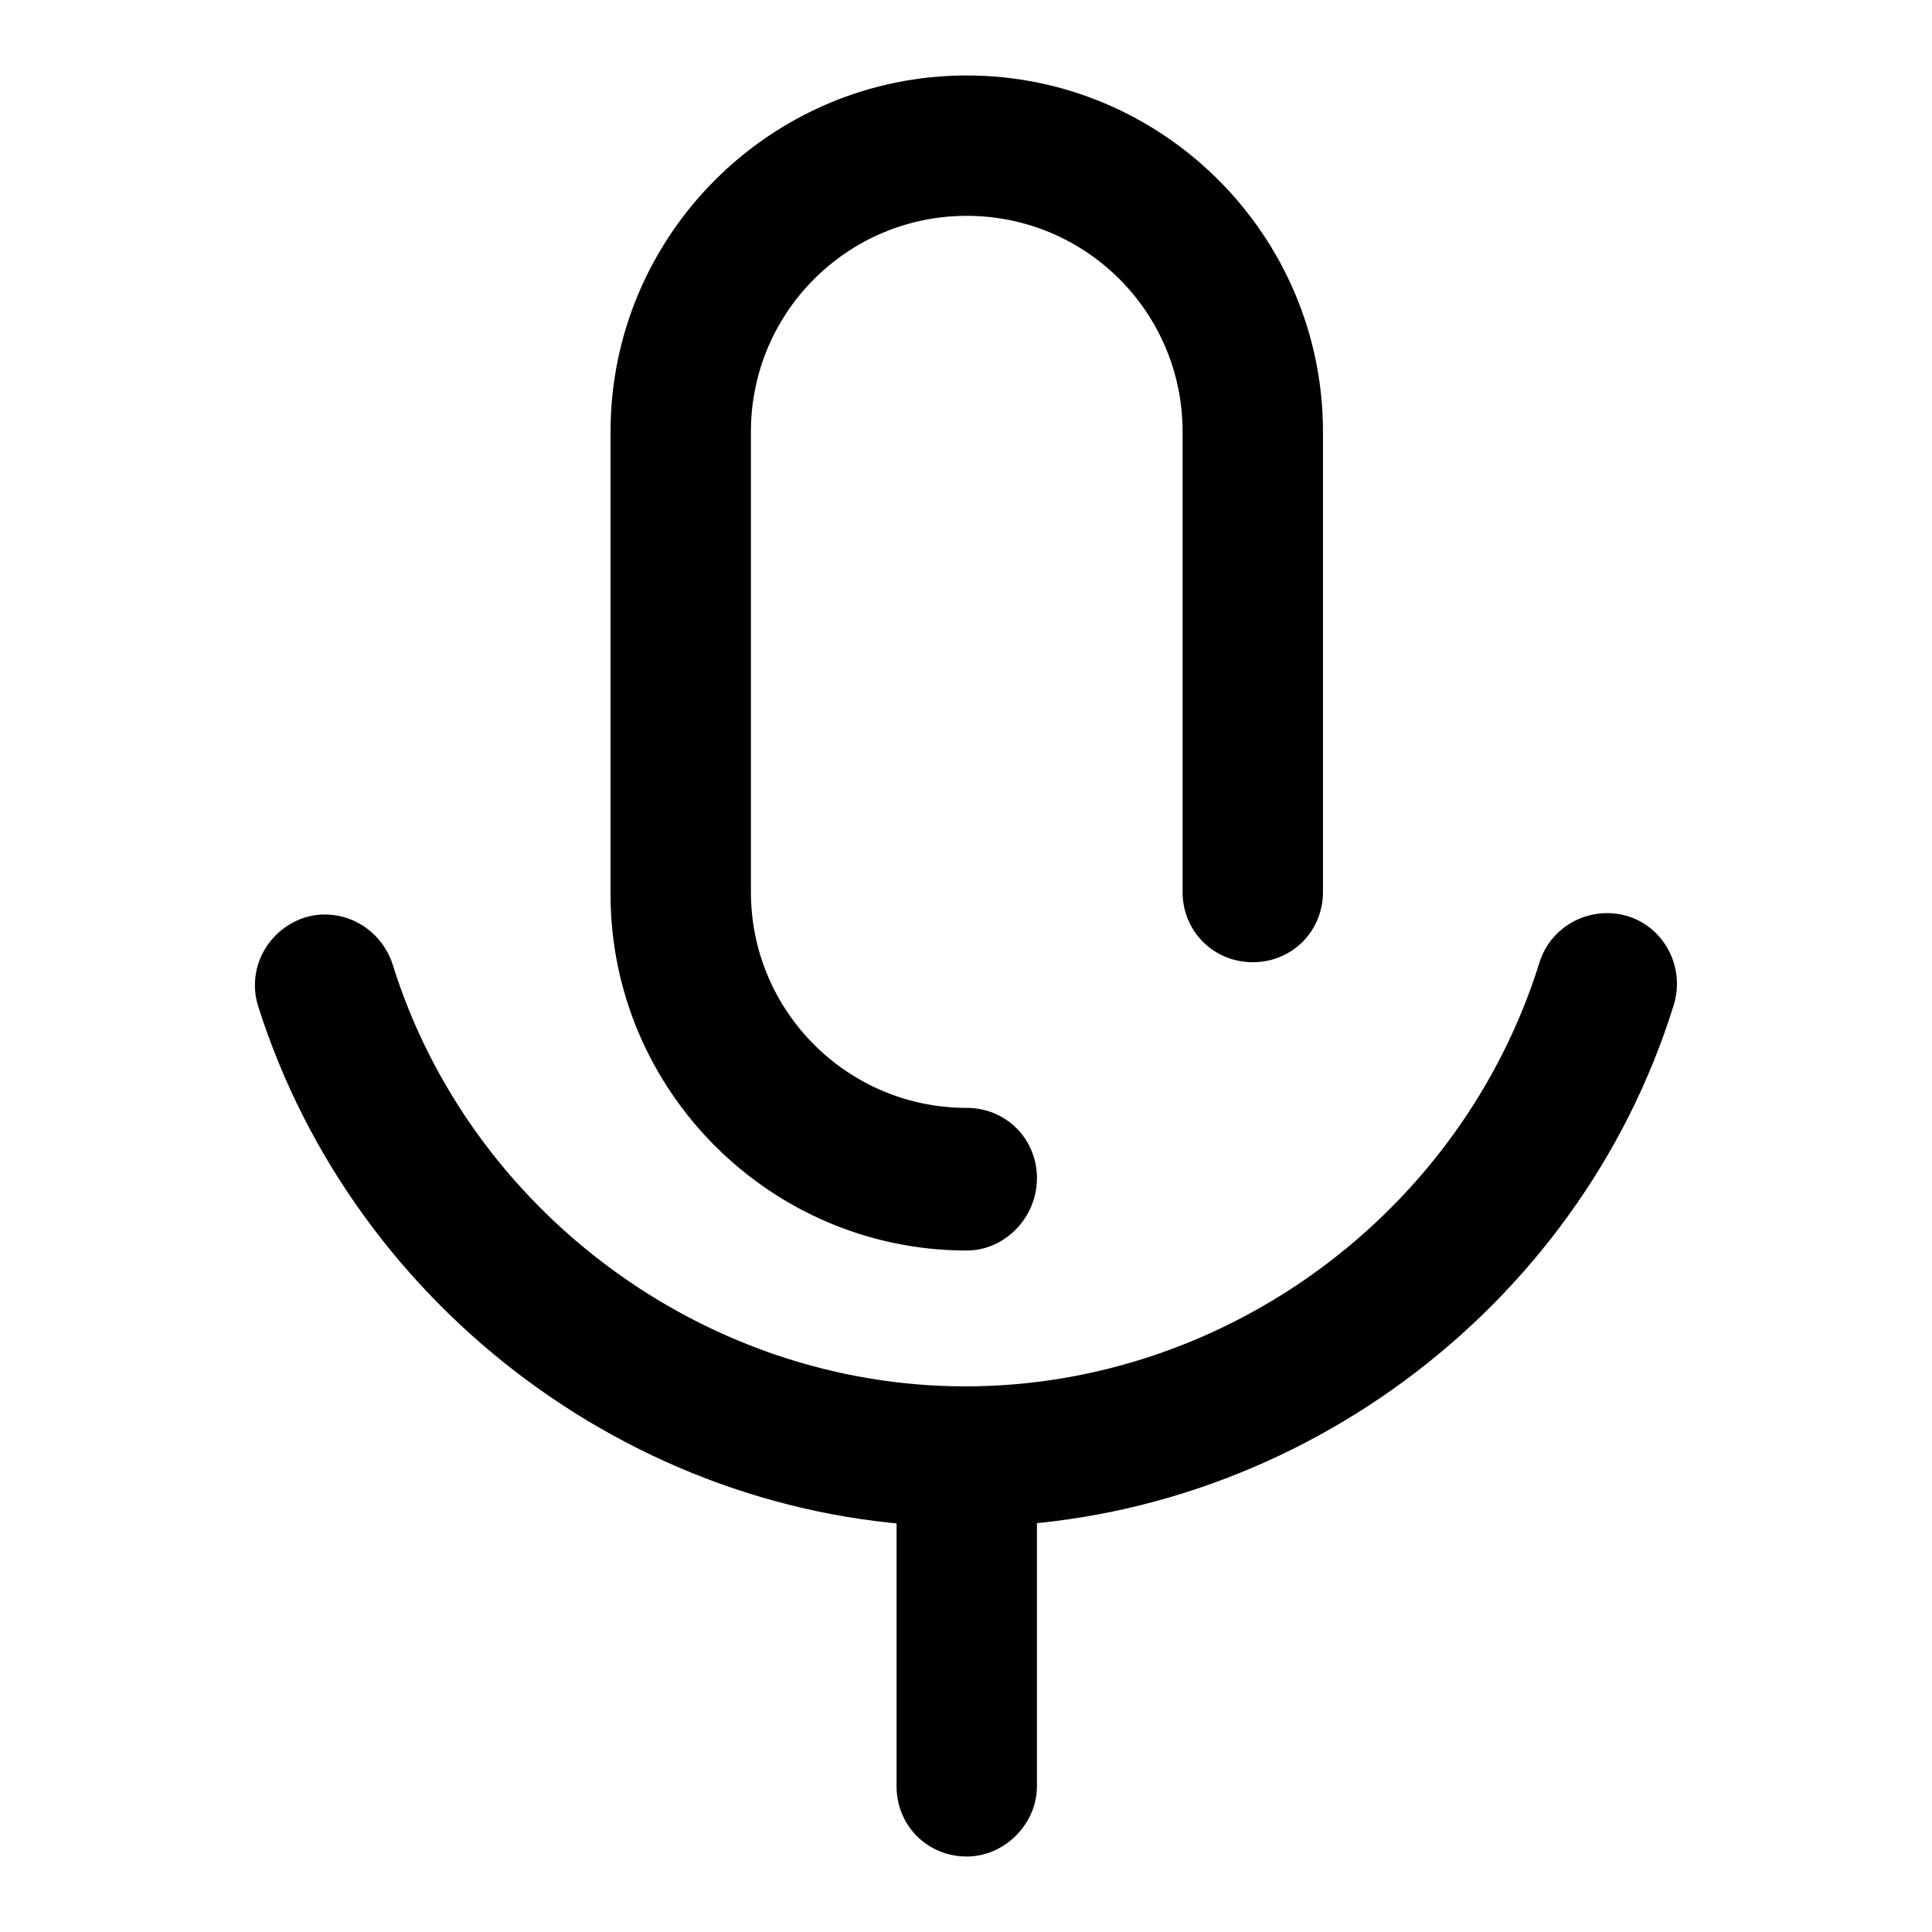
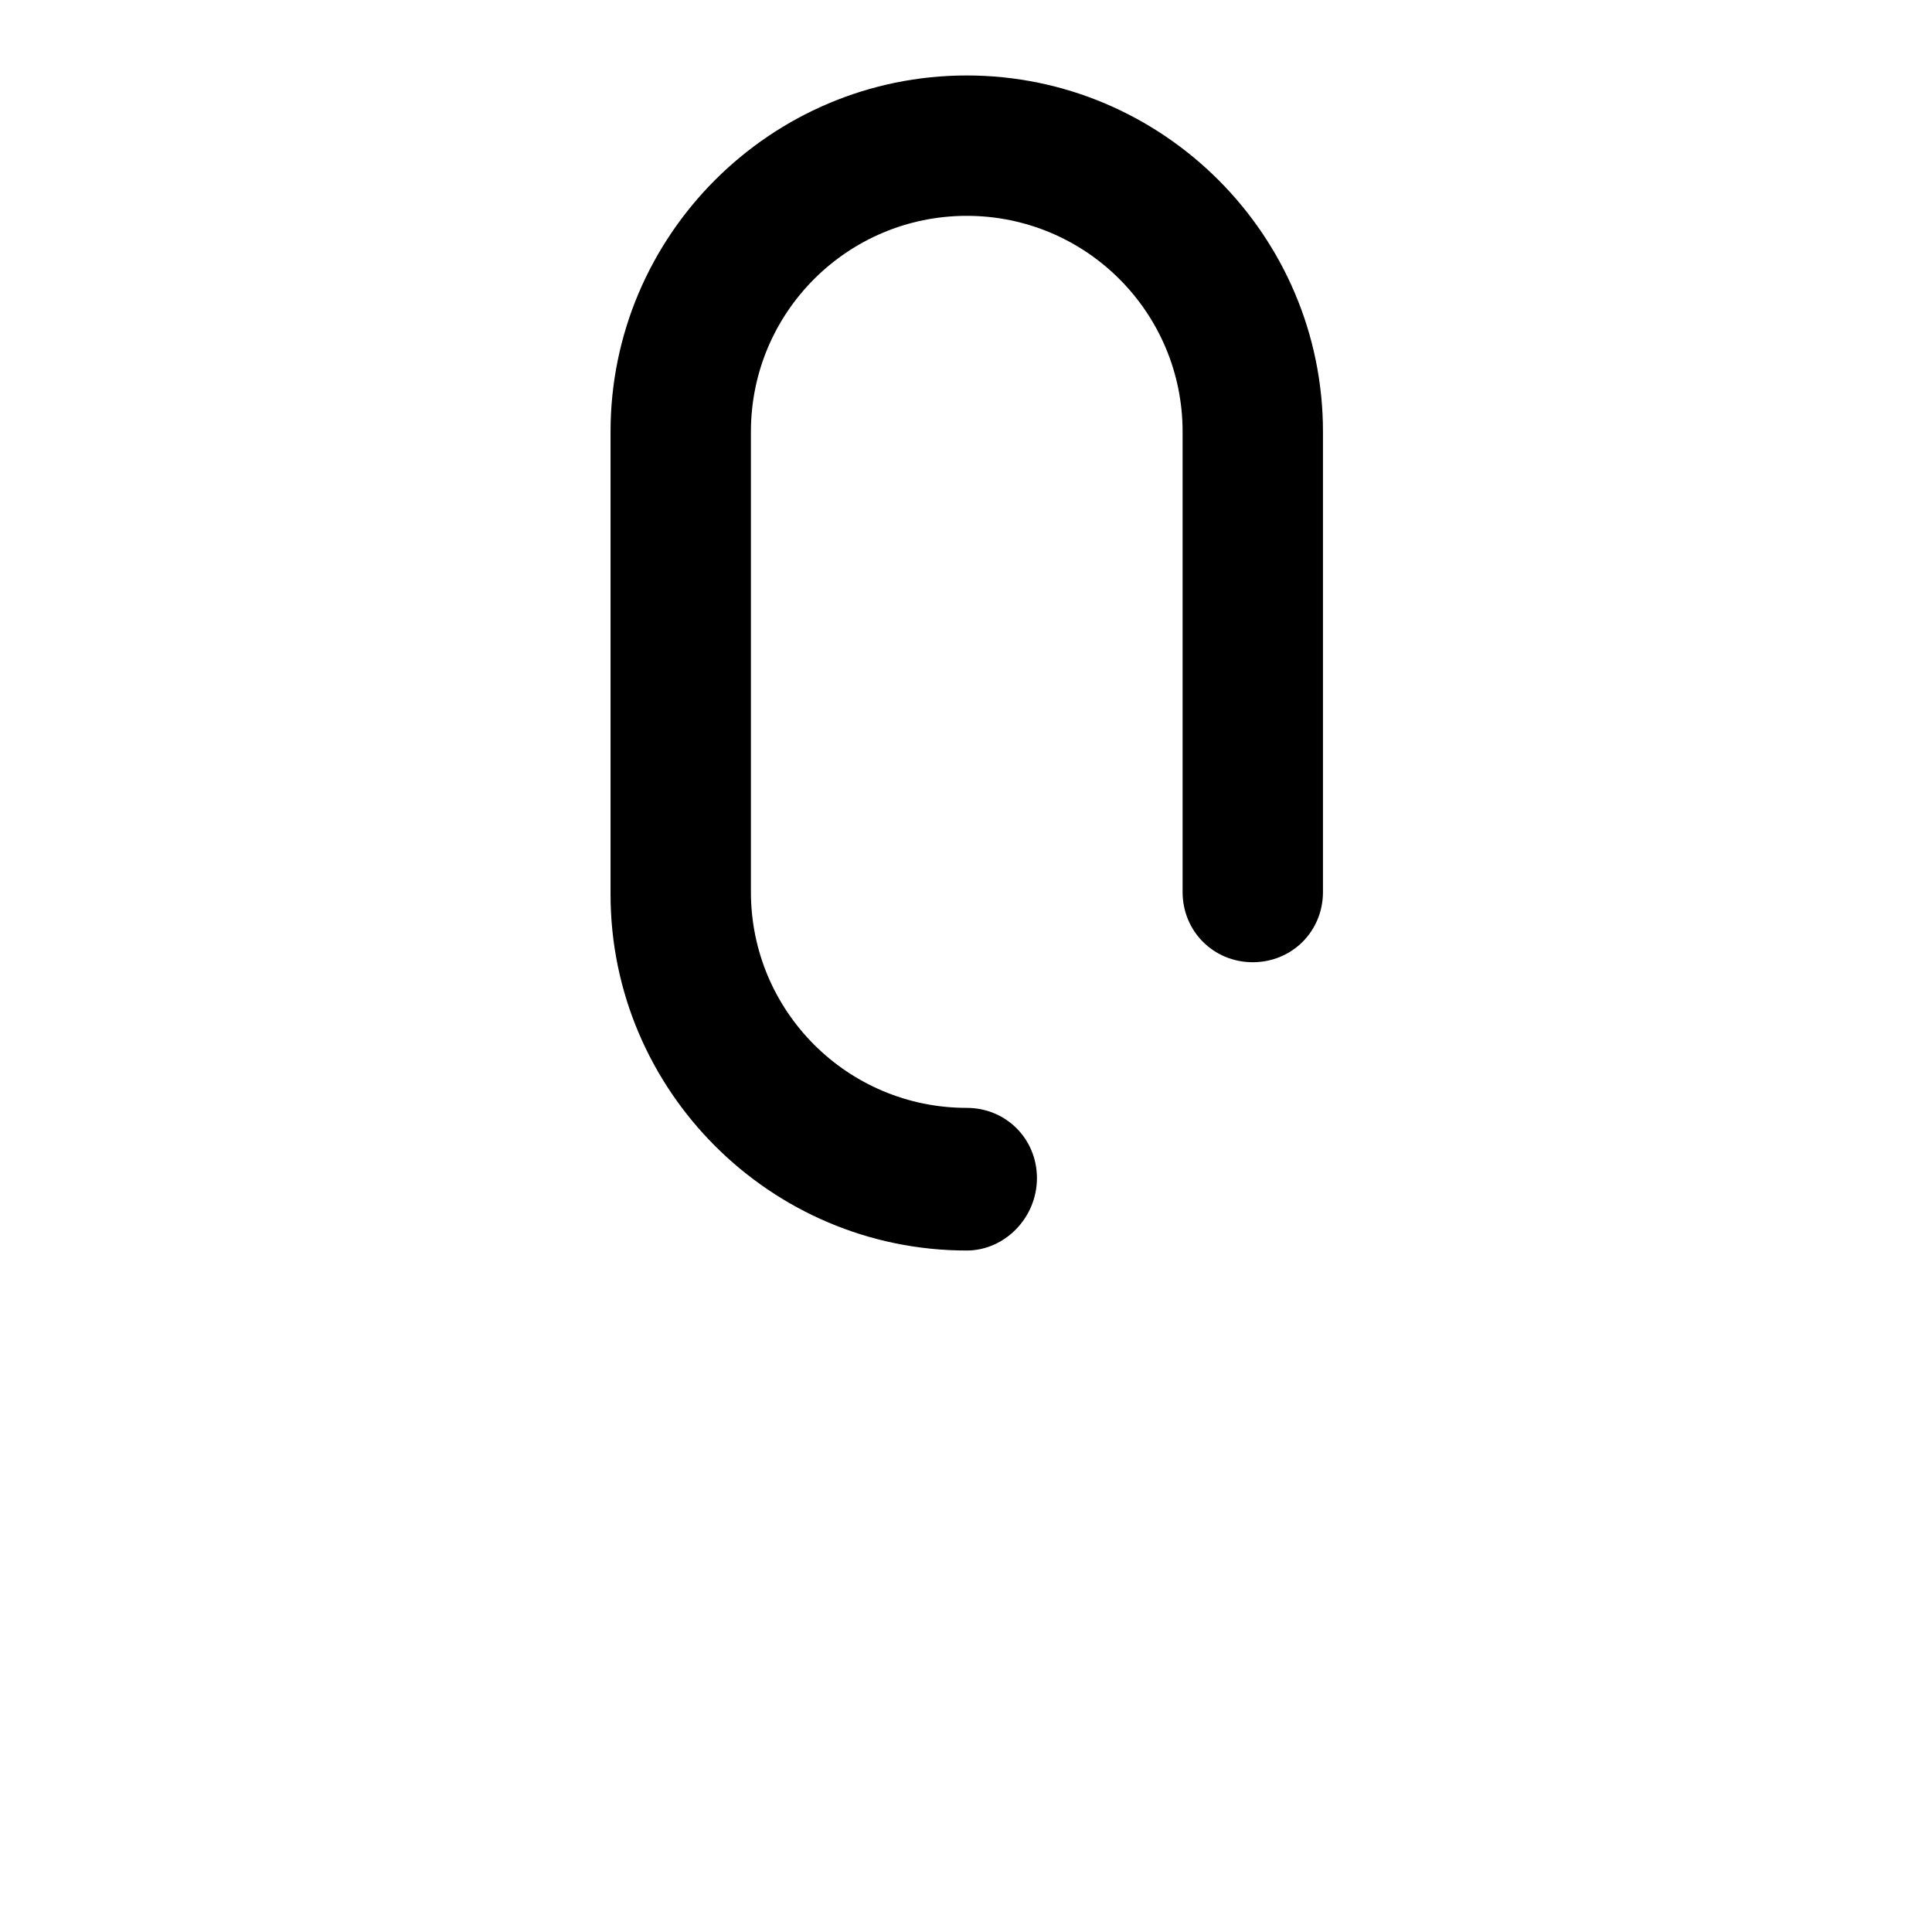
<svg xmlns="http://www.w3.org/2000/svg" version="1.1" x="0px" y="0px" viewBox="0 0 256 256" enable-background="new 0 0 256 256" xml:space="preserve">
  <g>
    <path fill="#000000" d="M128.1,165.7c-26,0-47.2-21.2-47.2-47.2V57.2c0-26,21.2-47.2,47.2-47.2c26,0,47.2,21.2,47.2,47.2v61 c0,5.2-4.1,9.3-9.3,9.3s-9.3-4.1-9.3-9.3v-61c0-15.8-12.8-28.6-28.6-28.6c-15.8,0-28.6,12.8-28.6,28.6v61 c0,15.8,12.8,28.6,28.6,28.6c5.2,0,9.3,4.1,9.3,9.3C137.4,161.4,133.1,165.7,128.1,165.7L128.1,165.7z" />
-     <path fill="#000000" d="M127.9,202.3c-42.4,0-80.9-28.5-93.7-69c-1.5-4.8,1.1-10,6.1-11.7c4.8-1.5,10,1.1,11.7,6.1 c10.2,32.9,41.5,56,75.9,56c34.6,0,65.8-23.1,76.1-56.2c1.5-4.8,6.7-7.6,11.7-6.1c4.8,1.5,7.6,6.7,6.1,11.7 C209.2,173.8,170.5,202.3,127.9,202.3L127.9,202.3z" />
-     <path fill="#000000" d="M128.1,246c-5.2,0-9.3-4.1-9.3-9.3V195c0-5.2,4.1-9.3,9.3-9.3c5.2,0,9.3,4.1,9.3,9.3v41.7 C137.4,241.7,133.1,246,128.1,246z" />
  </g>
</svg>